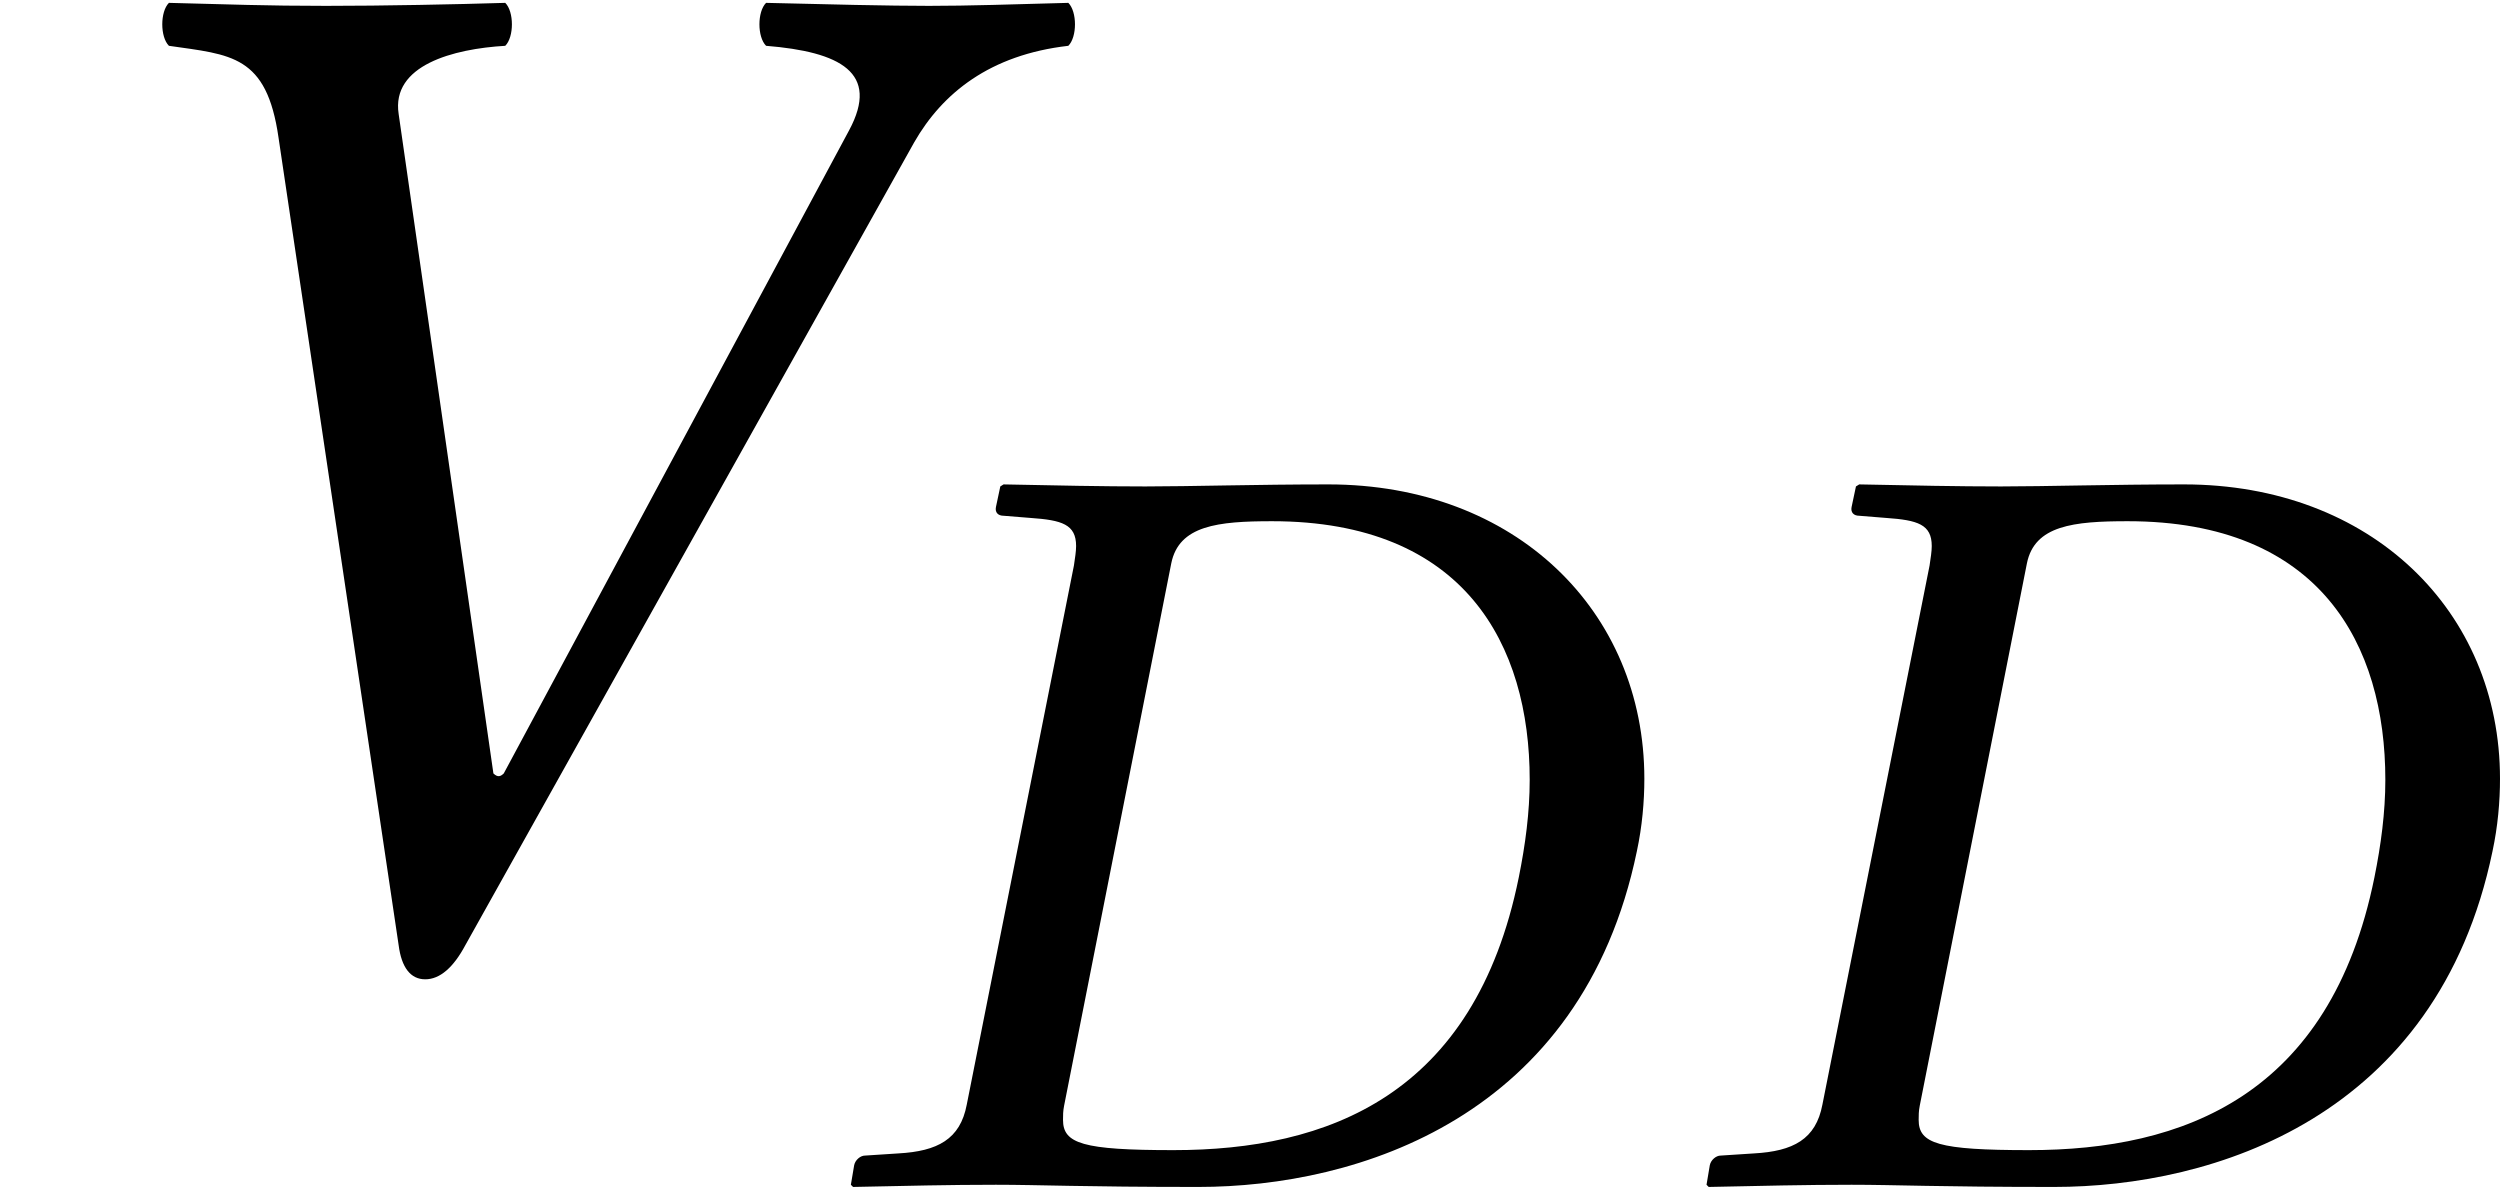
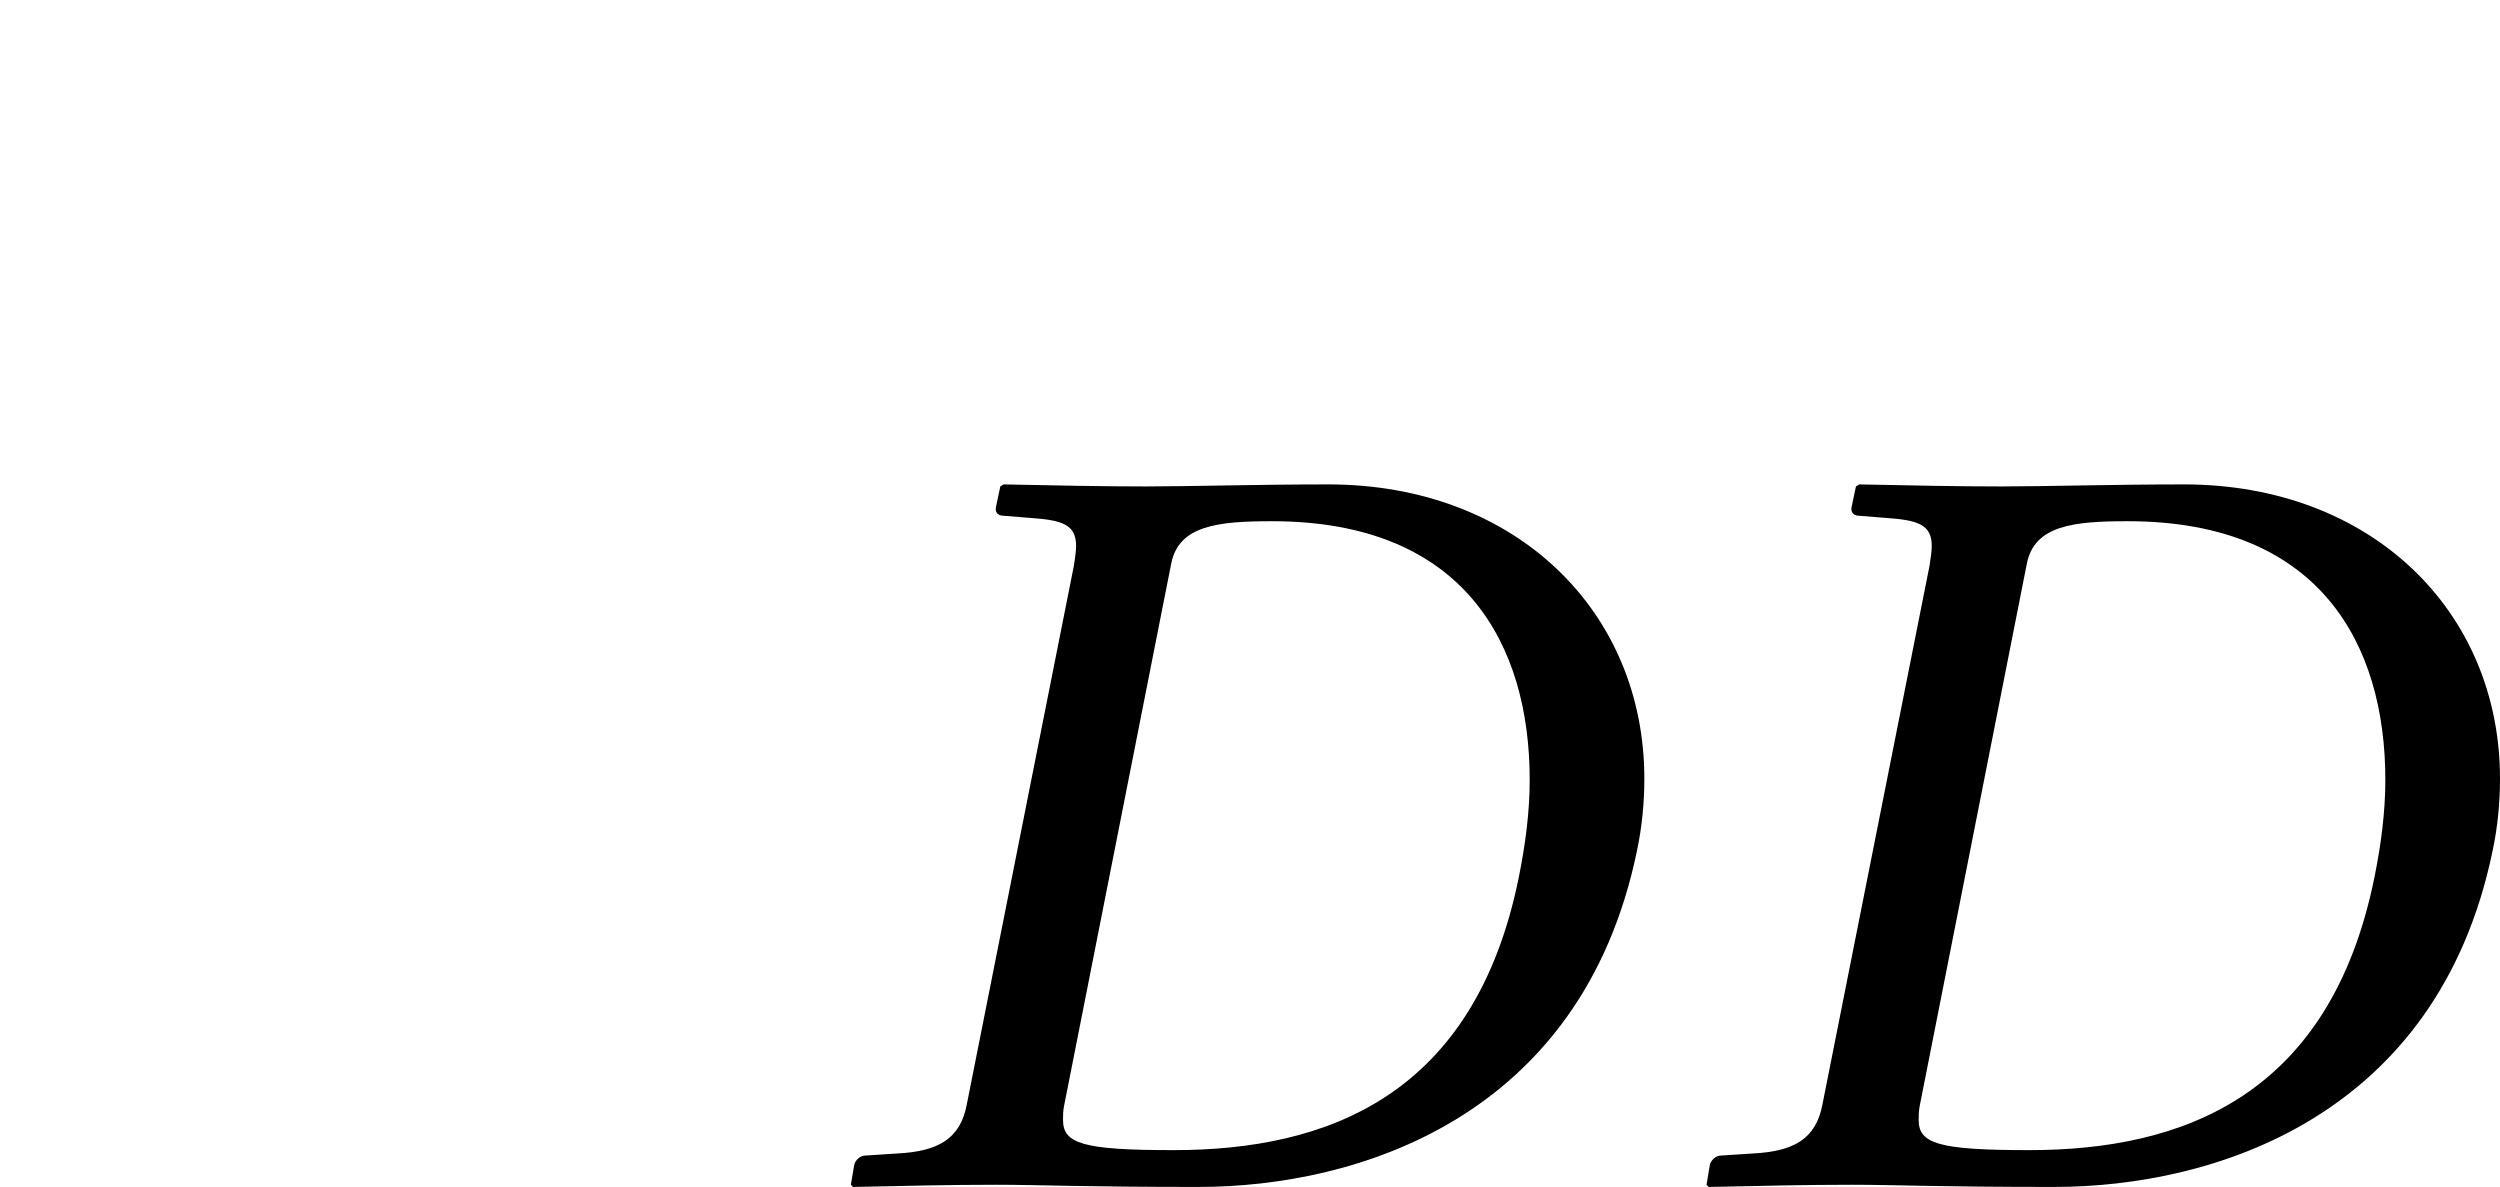
<svg xmlns="http://www.w3.org/2000/svg" xmlns:xlink="http://www.w3.org/1999/xlink" version="1.1" width="18.337pt" height="8.706pt" viewBox="75.007 61.689 18.337 8.706">
  <defs>
    <path id="g1-25" d="M.159-.143L.135 0L.151 .016C.54 .008 .858 0 1.199 0C1.517 0 1.834 .016 2.684 .016C3.851 .016 5.495-.492 5.9-2.446C5.939-2.628 5.955-2.811 5.955-2.978C5.955-4.208 5.01-5.137 3.637-5.137C3.113-5.137 2.62-5.122 2.295-5.122C1.985-5.122 1.644-5.129 1.255-5.137L1.231-5.122L1.199-4.971C1.191-4.931 1.215-4.907 1.255-4.907L1.453-4.891C1.683-4.875 1.787-4.844 1.787-4.685C1.787-4.645 1.779-4.597 1.771-4.542L.985-.588C.937-.333 .77-.246 .484-.23L.238-.214C.206-.214 .167-.183 .159-.143ZM1.699-.58L2.485-4.558C2.541-4.836 2.827-4.867 3.224-4.867C4.637-4.867 5.114-3.962 5.114-2.97C5.114-2.731 5.082-2.493 5.034-2.255C4.709-.651 3.629-.254 2.501-.254C1.834-.254 1.691-.302 1.691-.476C1.691-.508 1.691-.54 1.699-.58Z" />
-     <path id="g5-43" d="M6.706-6.01C6.912-6.369 7.26-6.651 7.836-6.717C7.901-6.782 7.901-6.967 7.836-7.032C7.434-7.021 7.097-7.01 6.814-7.01S6.054-7.021 5.619-7.032C5.554-6.967 5.554-6.782 5.619-6.717C6.162-6.673 6.456-6.521 6.228-6.097L3.695-1.38C3.673-1.359 3.652-1.348 3.619-1.38L2.924-6.217C2.869-6.575 3.326-6.695 3.706-6.717C3.771-6.782 3.771-6.967 3.706-7.032C3.347-7.021 2.815-7.01 2.391-7.01C1.956-7.01 1.674-7.021 1.239-7.032C1.174-6.967 1.174-6.782 1.239-6.717C1.695-6.651 1.956-6.651 2.043-6.043L2.924-.12C2.945 .043 3.011 .13 3.119 .13S3.326 .043 3.413-.12L6.706-6.01Z" />
  </defs>
  <g id="page1">
    <use x="75.007" y="68.742" xlink:href="#g5-43" />
    <use x="81.113" y="70.379" xlink:href="#g1-25" />
    <use x="87.389" y="70.379" xlink:href="#g1-25" />
  </g>
</svg>